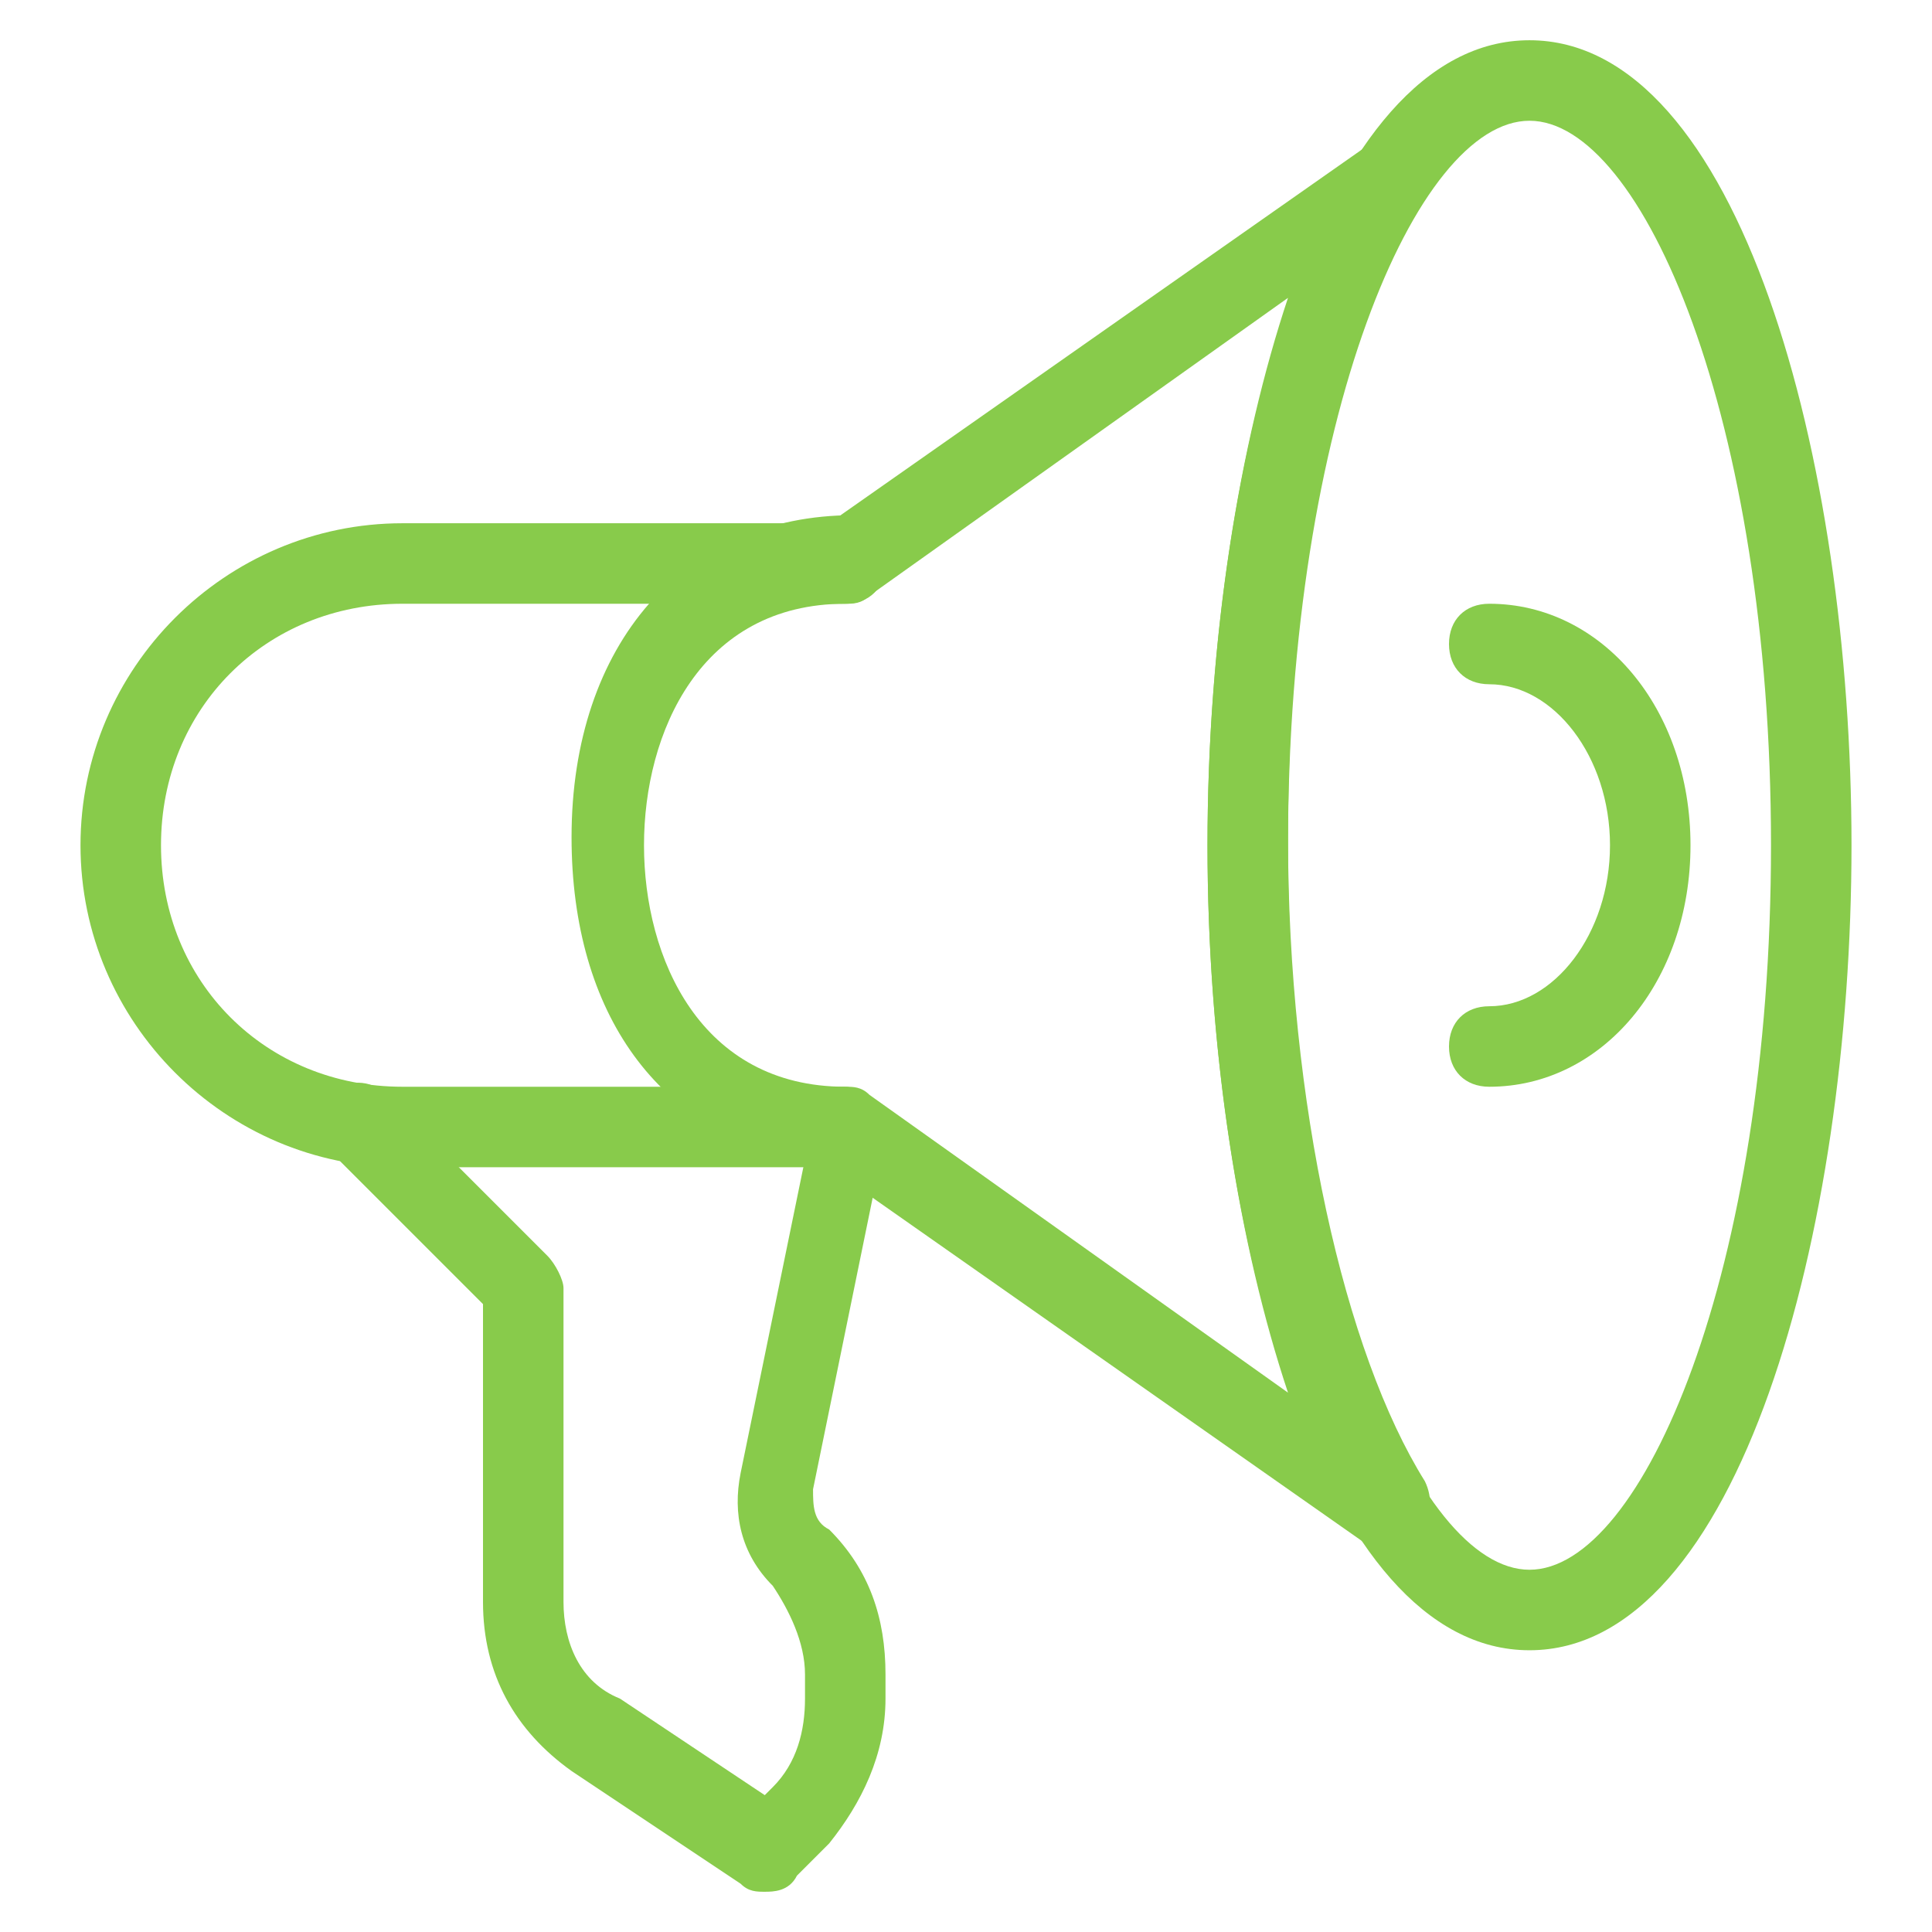
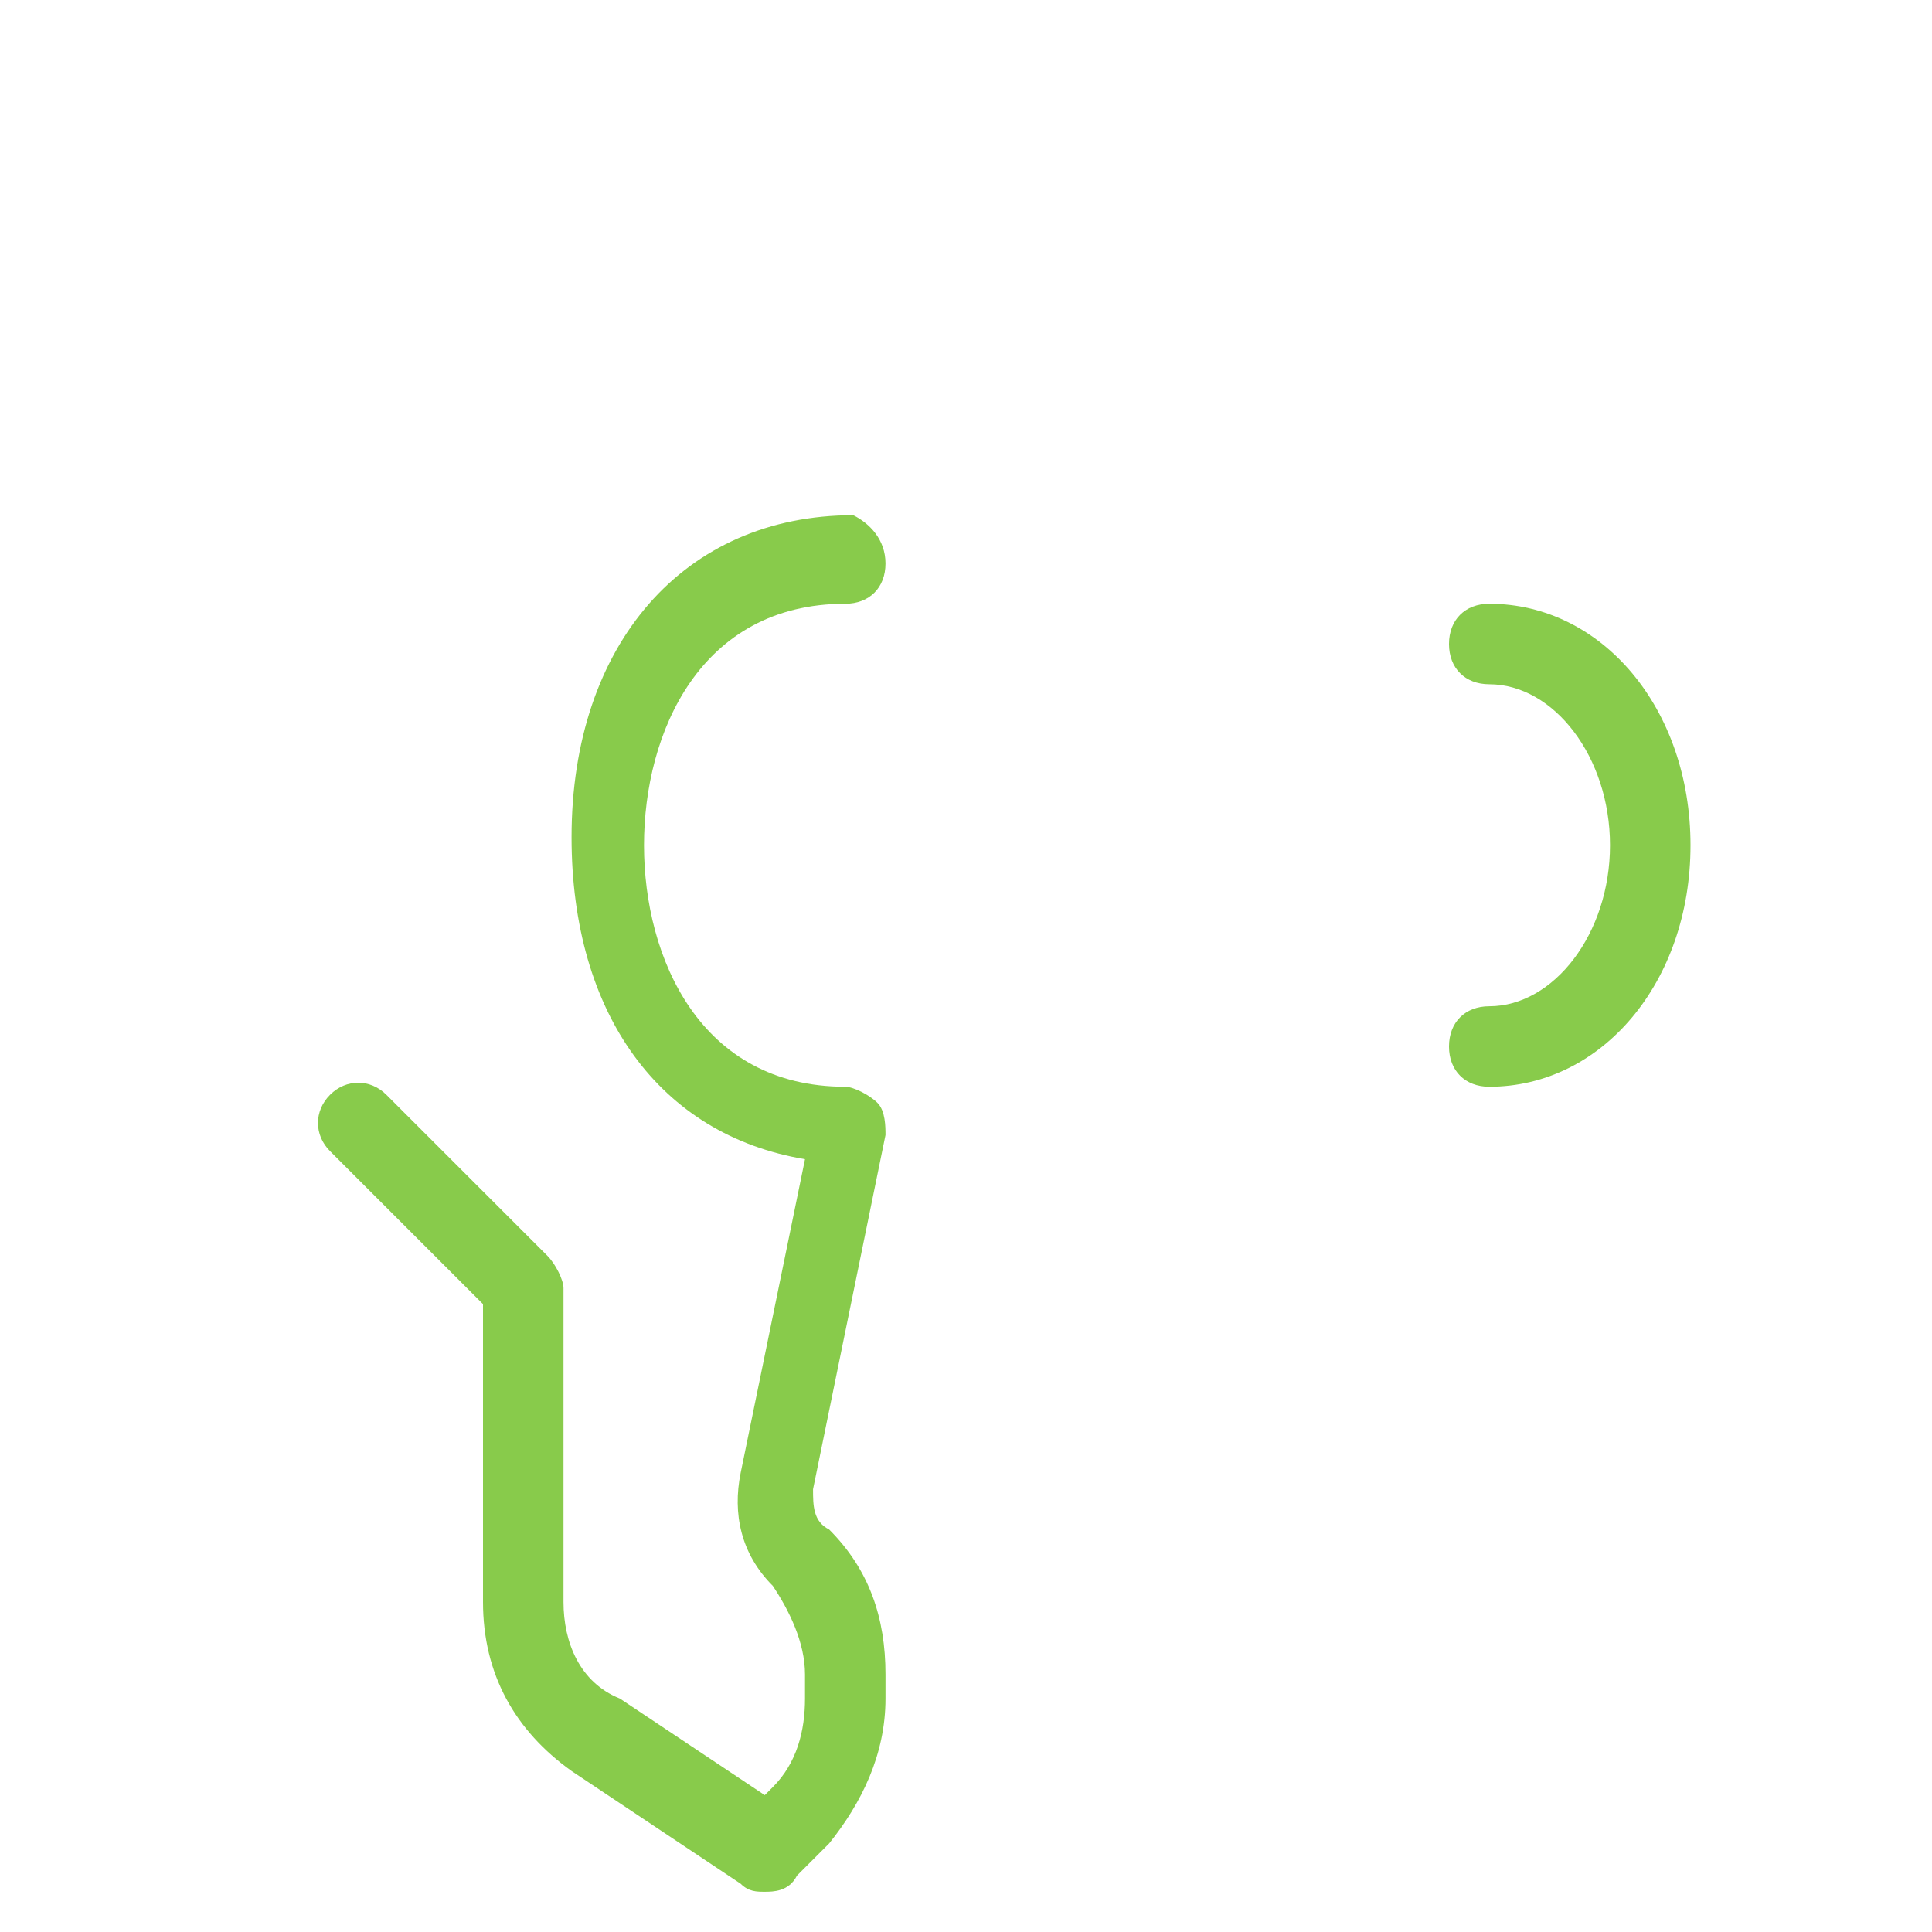
<svg xmlns="http://www.w3.org/2000/svg" version="1.1" id="Layer_1" x="0px" y="0px" viewBox="0 0 24 24" style="enable-background:new 0 0 24 24;" xml:space="preserve">
  <style type="text/css">
	.st0{fill:#88CB4B;}
</style>
  <g>
-     <path class="st0" d="M19,20.5c-2.6,0-4-5.2-4-10s1.4-10,4-10s4,5.2,4,10S21.6,20.5,19,20.5z M19,1.5c-1.4,0-3,3.7-3,9s1.6,9,3,9   s3-3.7,3-9S20.4,1.5,19,1.5z" />
    <path class="st0" d="M18.5,13.5c-0.3,0-0.5-0.2-0.5-0.5s0.2-0.5,0.5-0.5c0.8,0,1.5-0.9,1.5-2s-0.7-2-1.5-2C18.2,8.5,18,8.3,18,8   s0.2-0.5,0.5-0.5c1.4,0,2.5,1.3,2.5,3S19.9,13.5,18.5,13.5z" />
-     <path class="st0" d="M17.3,19.3c-0.1,0-0.2,0-0.3-0.1l-6.7-4.7H5c-2.2,0-4-1.8-4-4s1.8-4,4-4h5.3L17,1.8c0.2-0.1,0.5-0.1,0.6,0   s0.2,0.4,0.1,0.6c-1.1,1.6-1.7,4.7-1.7,8s0.7,6.4,1.7,8c0.1,0.2,0.1,0.5-0.1,0.6C17.6,19.3,17.4,19.3,17.3,19.3z M5,7.5   c-1.7,0-3,1.3-3,3s1.3,3,3,3h5.5c0.1,0,0.2,0,0.3,0.1l5.2,3.7c-0.6-1.8-1-4.2-1-6.8s0.4-5,1-6.8l-5.2,3.7c-0.1,0.1-0.2,0.1-0.3,0.1   H5z" />
    <path class="st0" d="M9.5,23.5c-0.1,0-0.2,0-0.3-0.1L7.1,22C6.4,21.5,6,20.8,6,19.9v-3.7l-1.9-1.9c-0.2-0.2-0.2-0.5,0-0.7   c0.2-0.2,0.5-0.2,0.7,0l2,2C6.9,15.7,7,15.9,7,16v3.9c0,0.5,0.2,1,0.7,1.2l1.8,1.2l0.1-0.1c0.3-0.3,0.4-0.7,0.4-1.1v-0.3   c0-0.4-0.2-0.8-0.4-1.1c-0.4-0.4-0.5-0.9-0.4-1.4l0.8-3.9c-1.8-0.3-2.9-1.8-2.9-4c0-2.4,1.4-4,3.5-4C10.8,6.5,11,6.7,11,7   s-0.2,0.5-0.5,0.5c-1.8,0-2.5,1.6-2.5,3s0.7,3,2.5,3c0.1,0,0.3,0.1,0.4,0.2S11,14,11,14.1l-0.9,4.4c0,0.2,0,0.4,0.2,0.5   c0.5,0.5,0.7,1.1,0.7,1.8v0.3c0,0.7-0.3,1.3-0.7,1.8l-0.4,0.4C9.8,23.5,9.6,23.5,9.5,23.5z" />
  </g>
</svg>